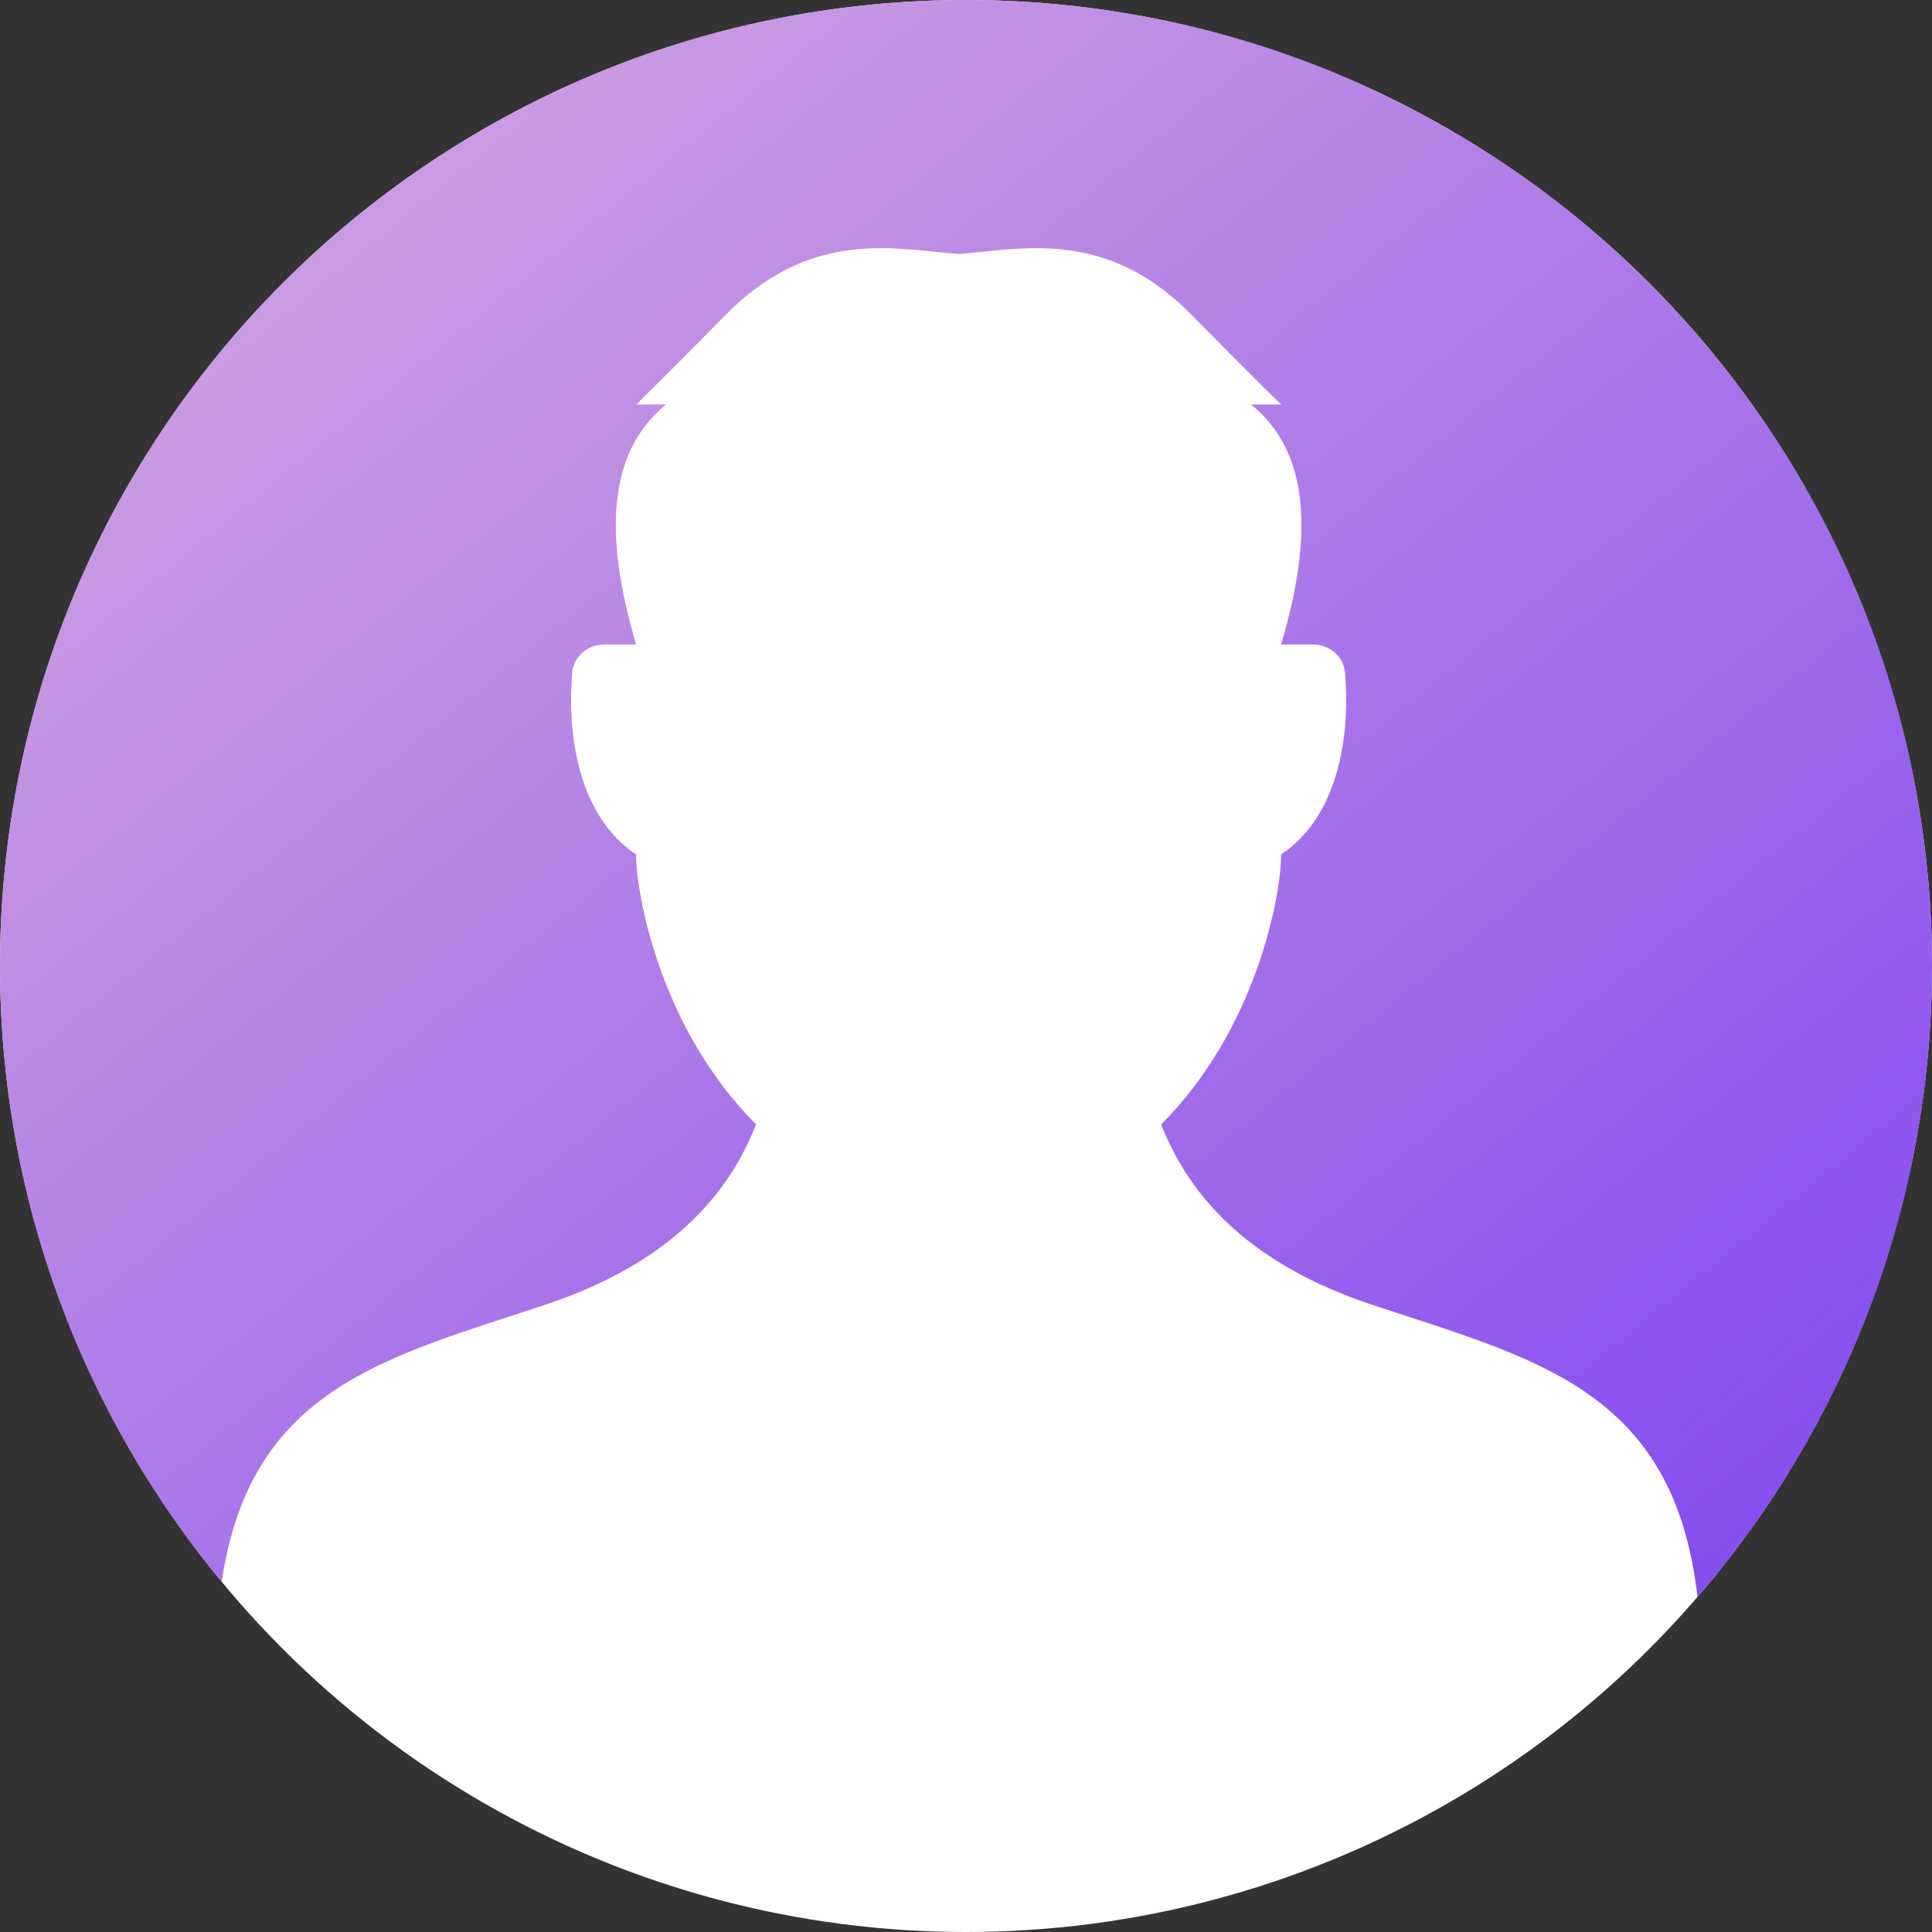
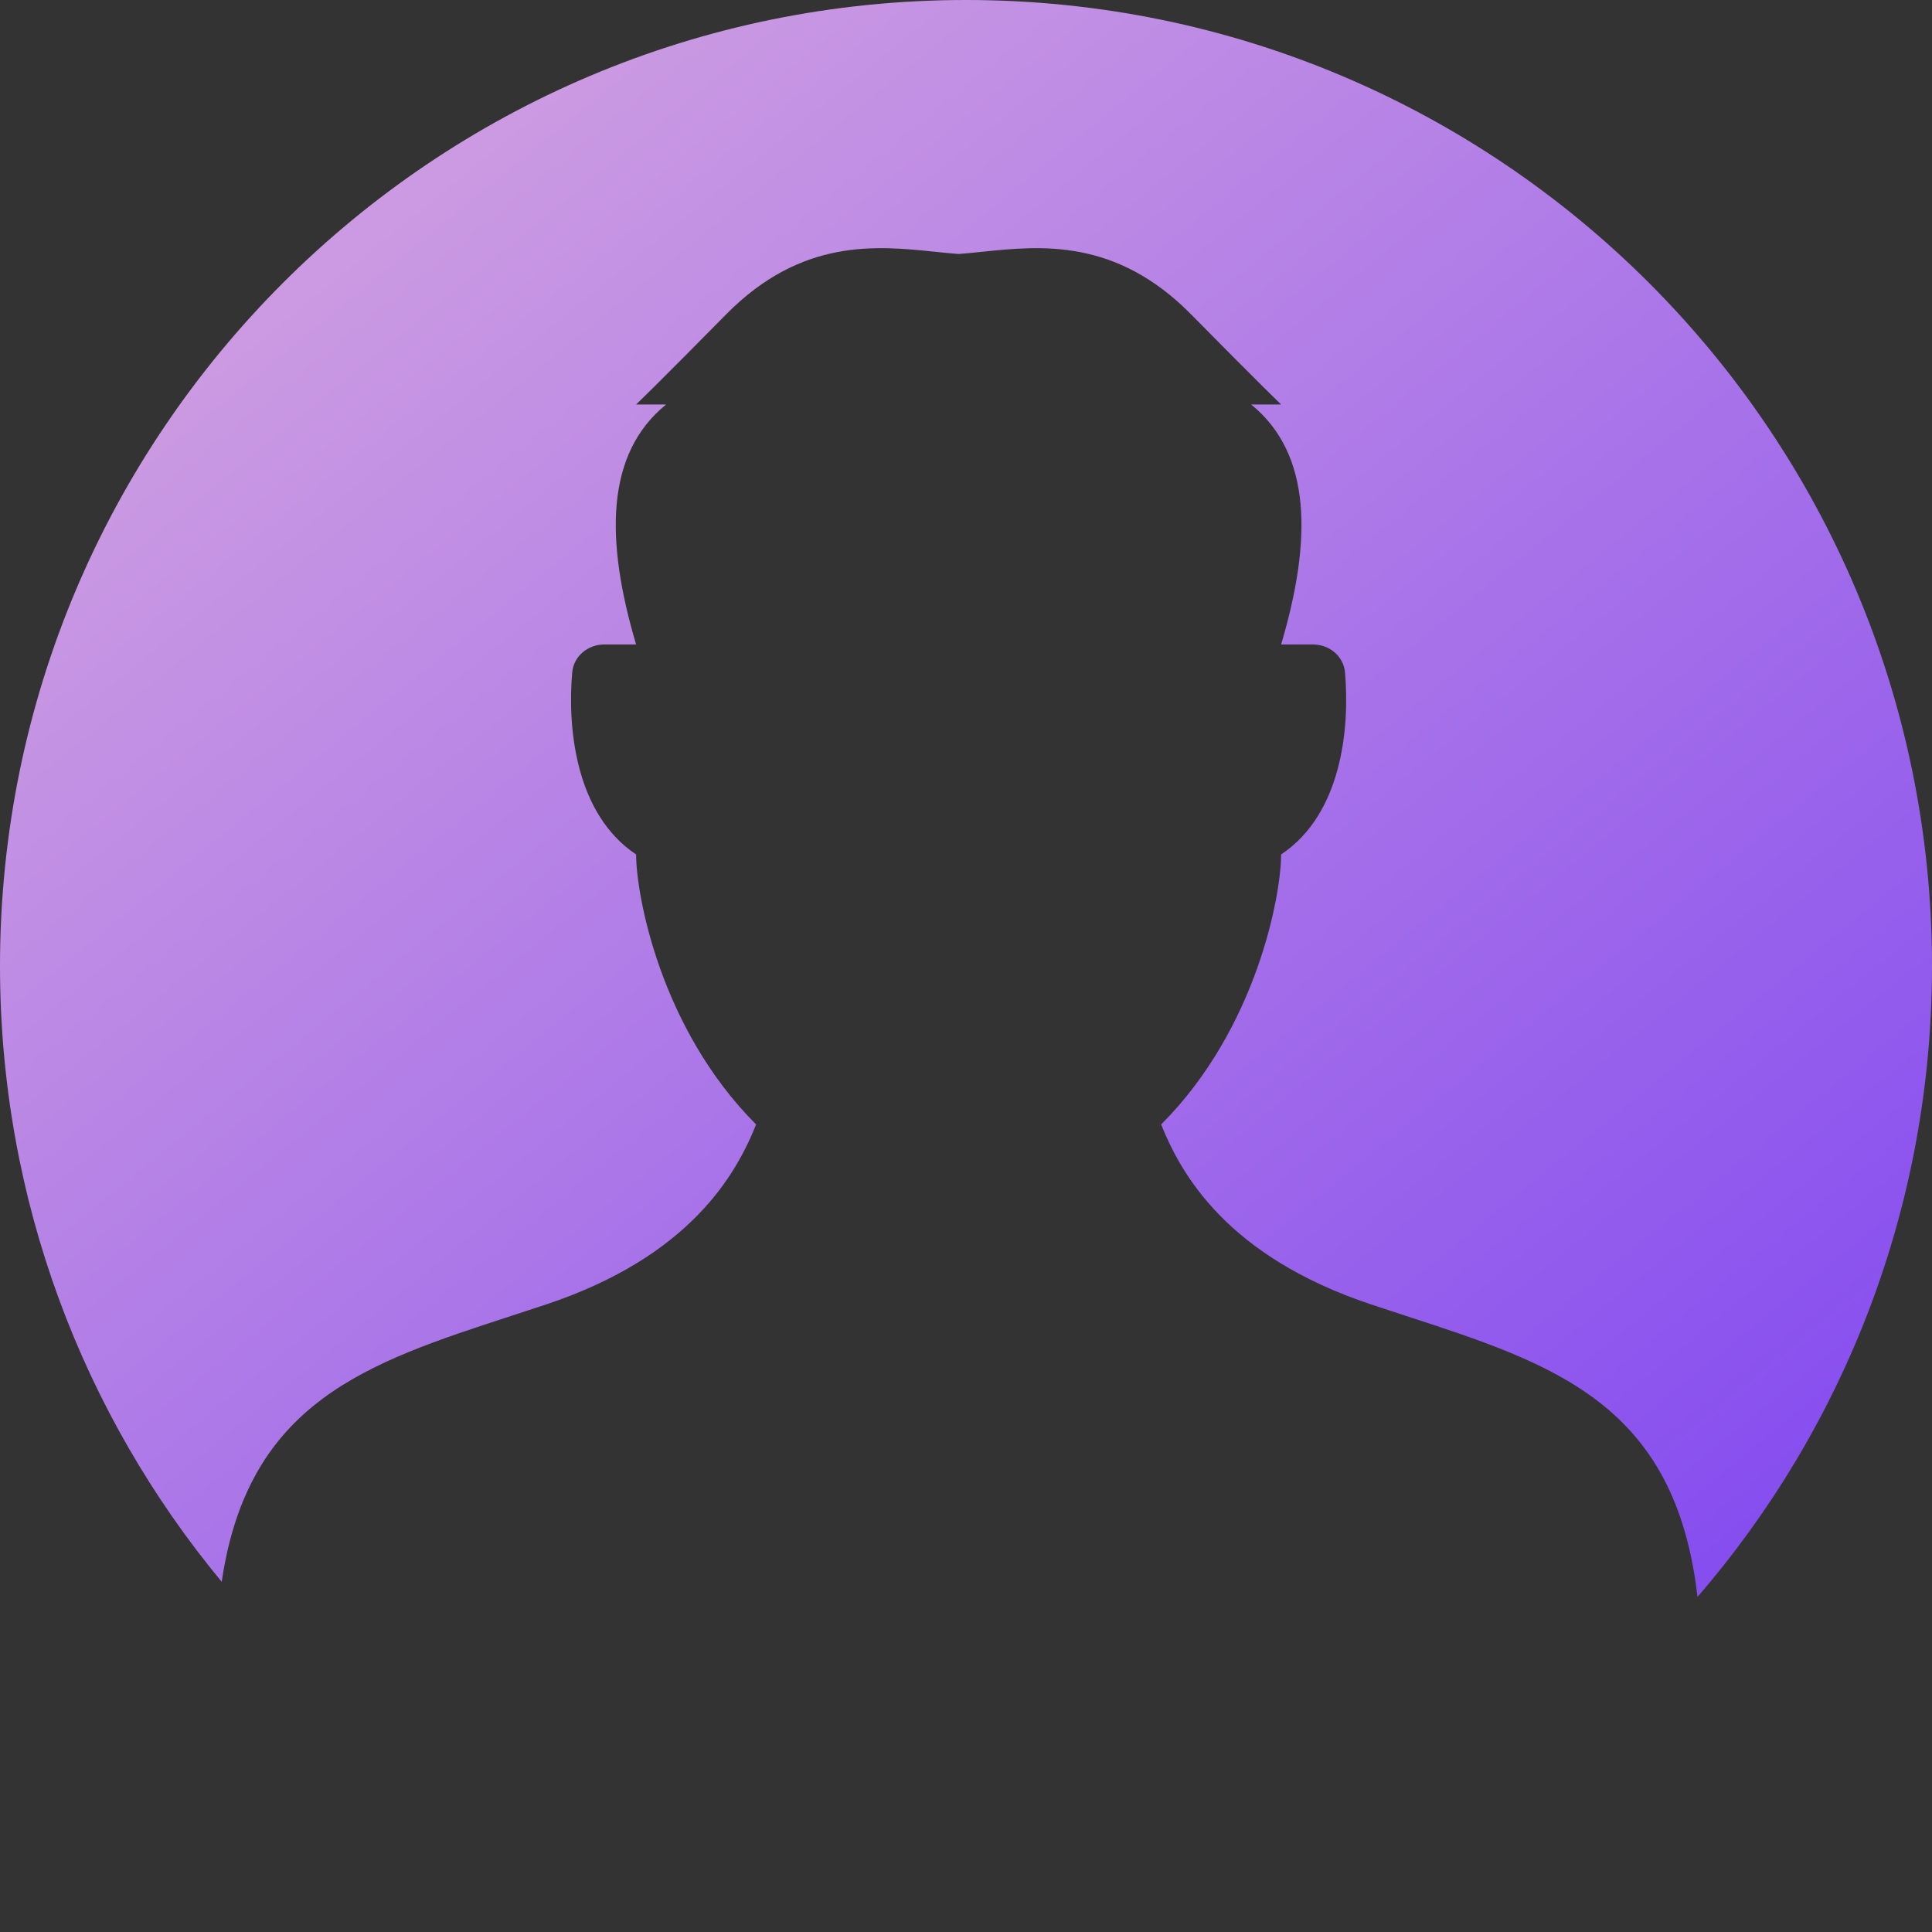
<svg xmlns="http://www.w3.org/2000/svg" width="56" height="56" viewBox="0 0 56 56" fill="none">
  <rect x="0" y="0" width="56" height="56" fill="#333333" stroke="none" />
-   <circle cx="28" cy="28" r="28" fill="white" />
-   <path fill-rule="evenodd" clip-rule="evenodd" d="M27.786 7.362C28.005 7.346 28.236 7.322 28.478 7.297C30.153 7.123 32.339 6.895 34.525 9.113C36.597 11.215 37.134 11.724 37.134 11.724H36.264C38.029 13.155 38.029 15.661 37.134 18.68H38.053C38.53 18.68 38.944 19.017 38.986 19.491C39.127 21.113 38.89 23.596 37.134 24.767C37.134 25.926 36.438 29.81 33.656 32.593C34.236 34.042 35.569 36.419 39.743 37.81C40.084 37.923 40.421 38.034 40.754 38.142C45.05 39.542 48.564 40.688 49.203 46.288C53.439 41.382 56 34.99 56 28C56 12.536 43.464 0 28 0C12.536 0 0 12.536 0 28C0 34.784 2.412 41.004 6.426 45.849C7.196 40.627 10.636 39.505 14.818 38.142L14.818 38.142C15.151 38.033 15.488 37.923 15.83 37.81C20.003 36.419 21.337 34.042 21.916 32.593C19.134 29.81 18.438 25.926 18.438 24.767C16.683 23.596 16.445 21.113 16.586 19.491C16.628 19.017 17.042 18.68 17.519 18.68H18.438C17.543 15.661 17.543 13.155 19.308 11.724H18.438C18.438 11.724 18.975 11.215 21.047 9.113C23.233 6.895 25.42 7.123 27.094 7.297C27.336 7.322 27.567 7.346 27.786 7.362Z" fill="url(#paint0_linear_16588_3698)" />
+   <path fill-rule="evenodd" clip-rule="evenodd" d="M27.786 7.362C28.005 7.346 28.236 7.322 28.478 7.297C30.153 7.123 32.339 6.895 34.525 9.113C36.597 11.215 37.134 11.724 37.134 11.724H36.264C38.029 13.155 38.029 15.661 37.134 18.68H38.053C38.53 18.68 38.944 19.017 38.986 19.491C39.127 21.113 38.89 23.596 37.134 24.767C37.134 25.926 36.438 29.81 33.656 32.593C34.236 34.042 35.569 36.419 39.743 37.81C40.084 37.923 40.421 38.034 40.754 38.142C45.05 39.542 48.564 40.688 49.203 46.288C53.439 41.382 56 34.99 56 28C56 12.536 43.464 0 28 0C12.536 0 0 12.536 0 28C0 34.784 2.412 41.004 6.426 45.849C7.196 40.627 10.636 39.505 14.818 38.142C15.151 38.033 15.488 37.923 15.83 37.81C20.003 36.419 21.337 34.042 21.916 32.593C19.134 29.81 18.438 25.926 18.438 24.767C16.683 23.596 16.445 21.113 16.586 19.491C16.628 19.017 17.042 18.68 17.519 18.68H18.438C17.543 15.661 17.543 13.155 19.308 11.724H18.438C18.438 11.724 18.975 11.215 21.047 9.113C23.233 6.895 25.42 7.123 27.094 7.297C27.336 7.322 27.567 7.346 27.786 7.362Z" fill="url(#paint0_linear_16588_3698)" />
  <defs>
    <linearGradient id="paint0_linear_16588_3698" x1="10.973" y1="6.619" x2="54.802" y2="60.413" gradientUnits="userSpaceOnUse">
      <stop stop-color="#CB9AE2" />
      <stop offset="1" stop-color="#7439F3" />
    </linearGradient>
  </defs>
</svg>